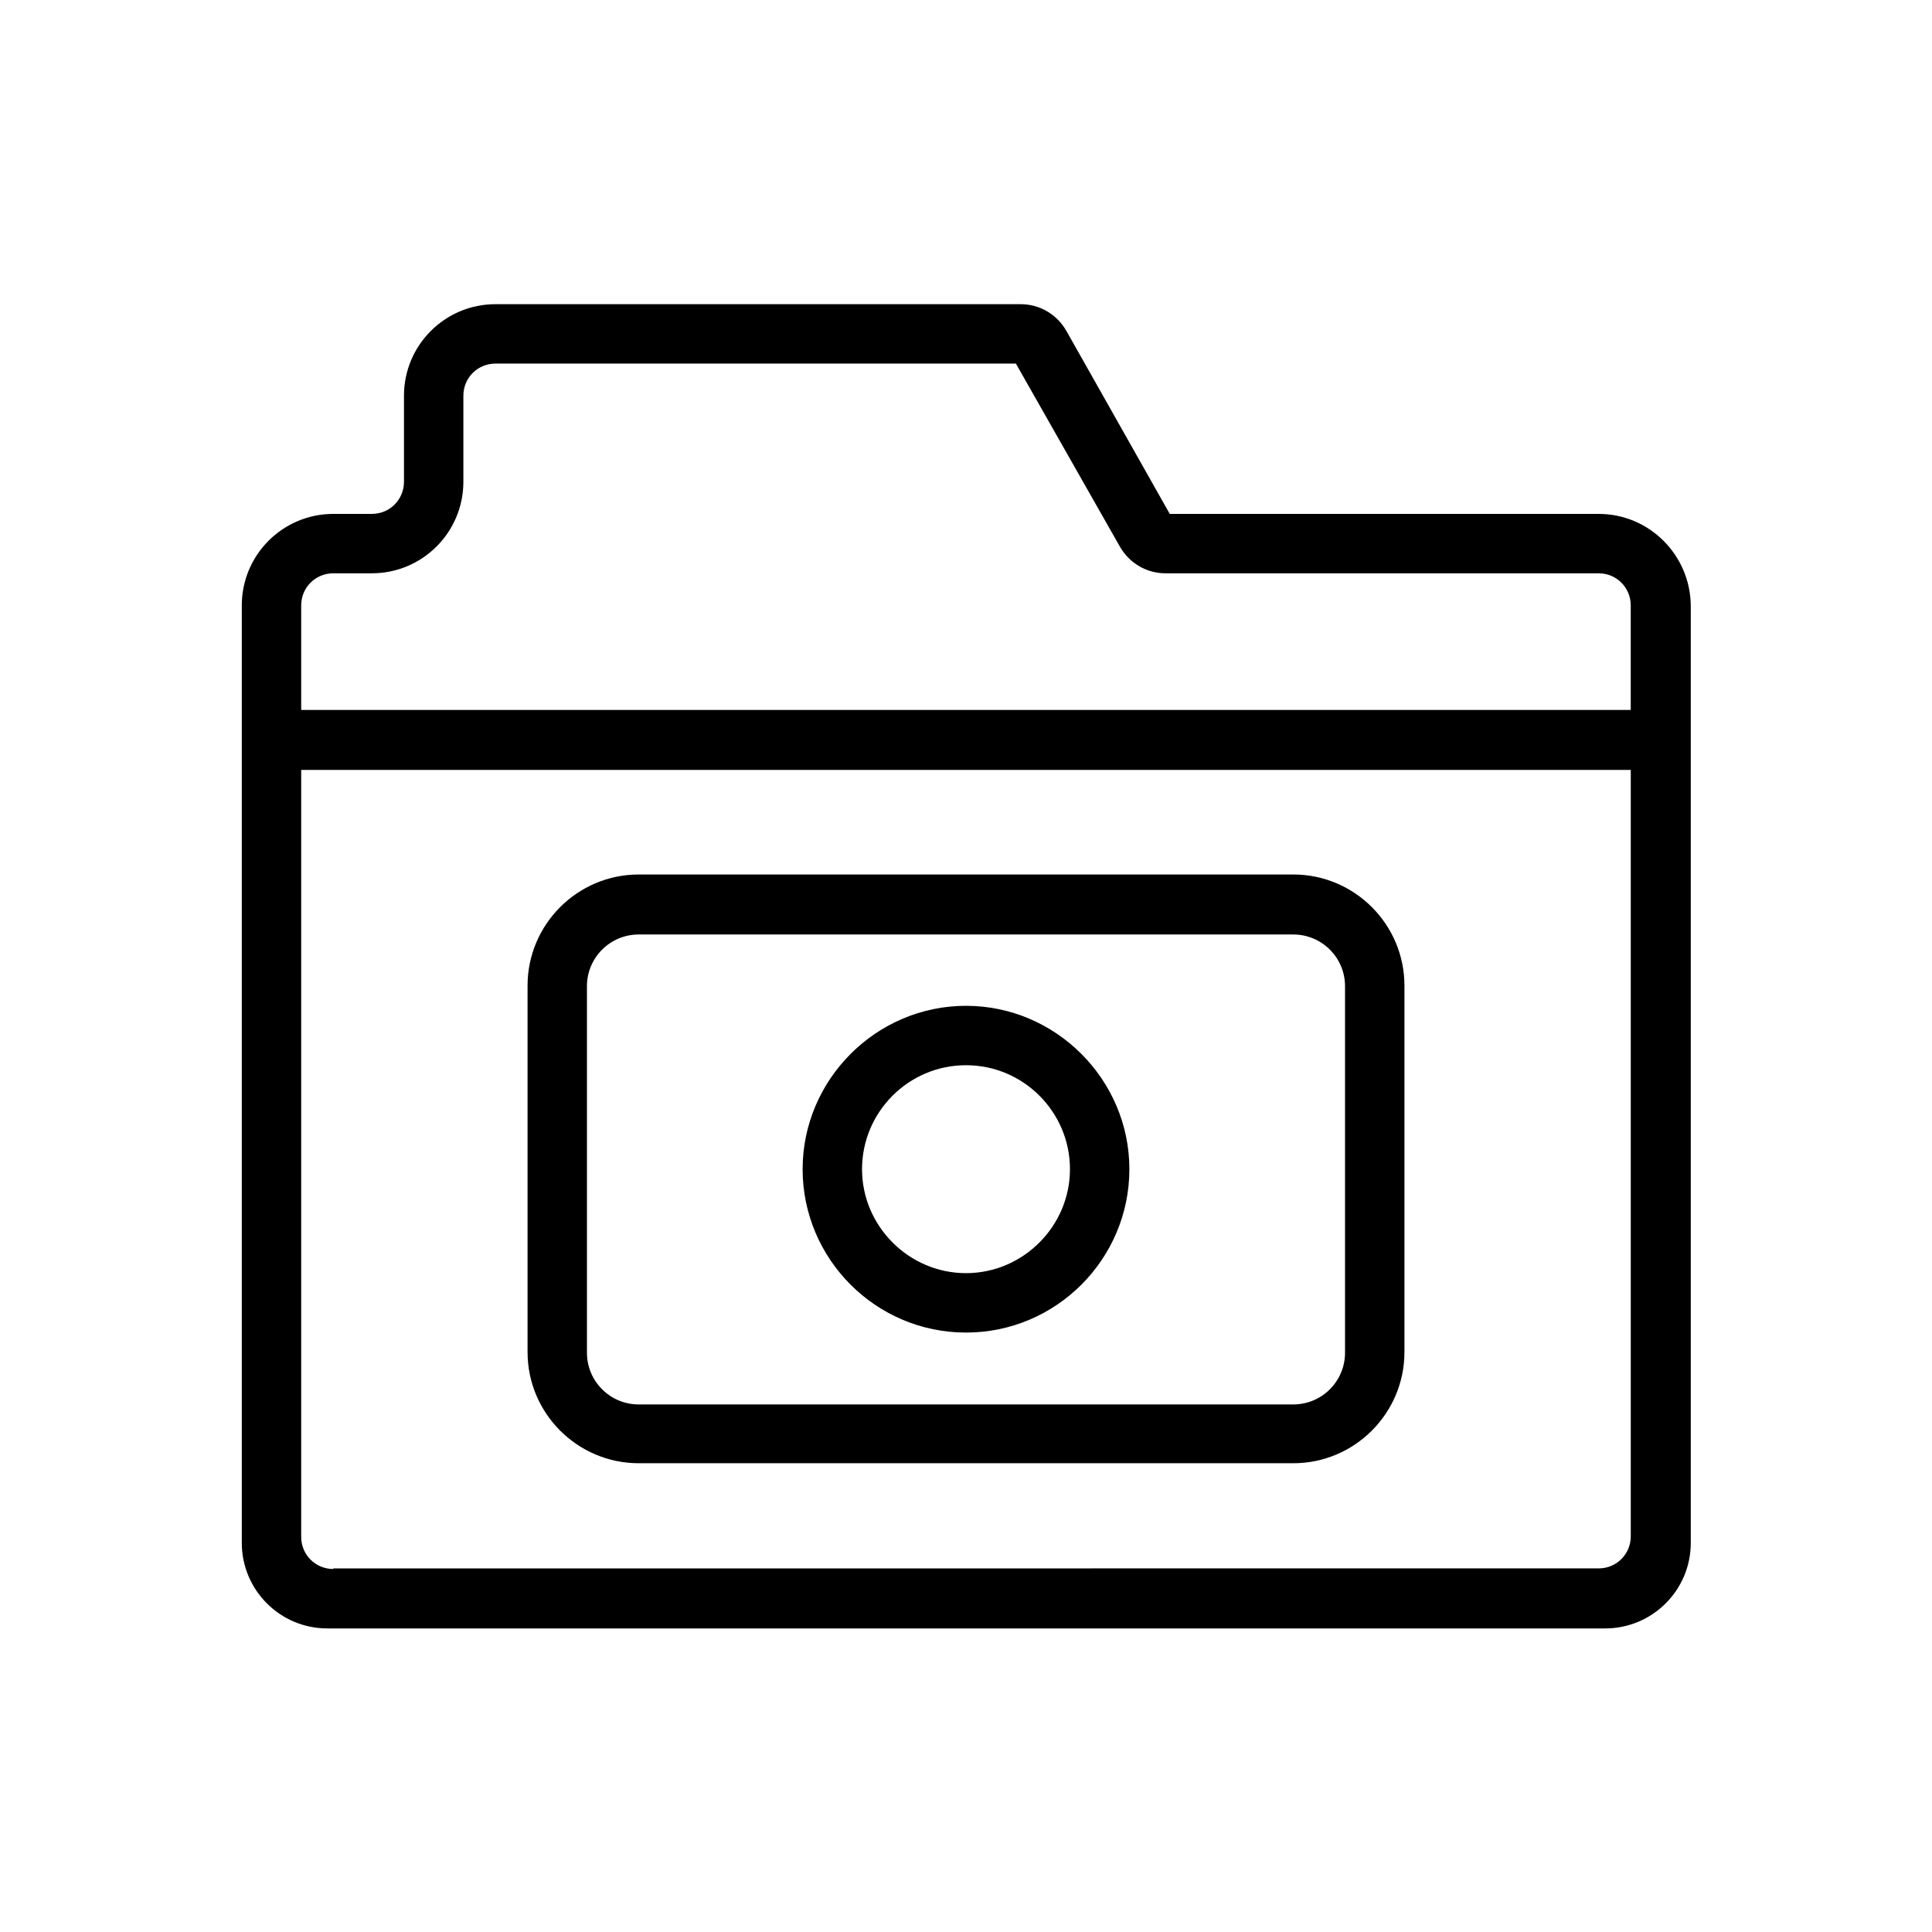
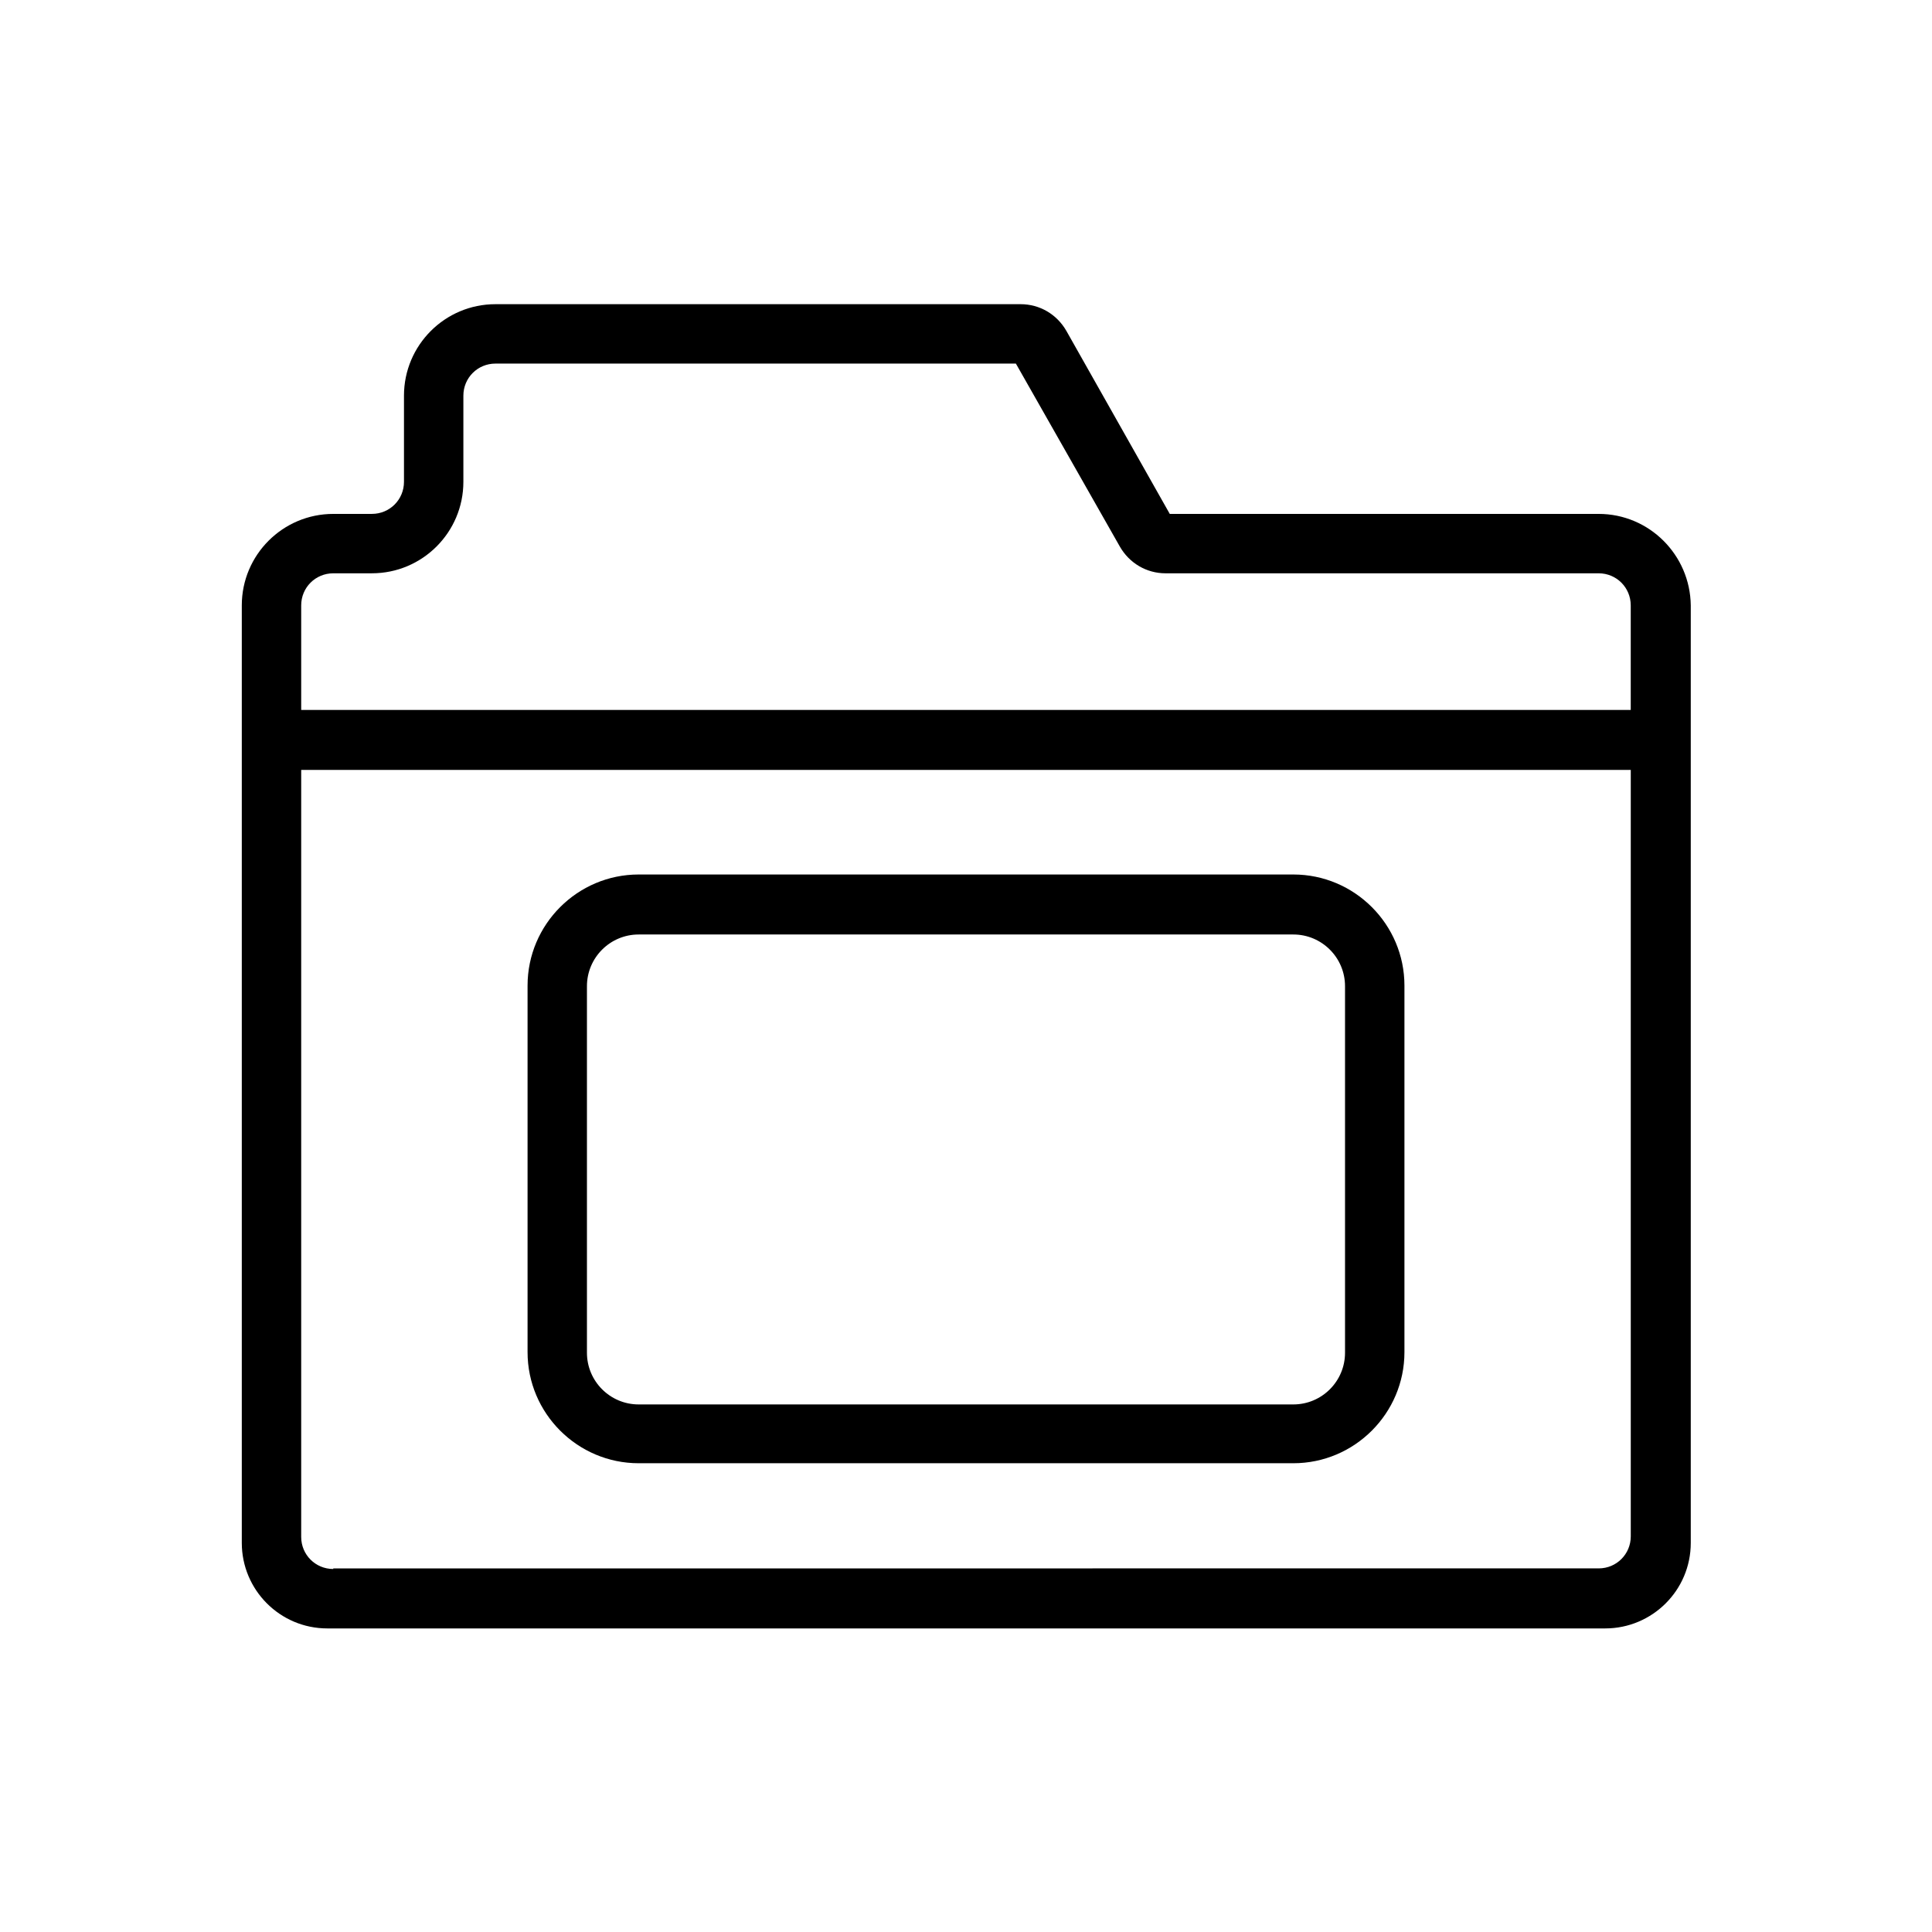
<svg xmlns="http://www.w3.org/2000/svg" fill="#000000" width="800px" height="800px" version="1.1" viewBox="144 144 512 512">
  <g>
    <path d="m567.67 280.19h-113.67l-27.395-48.492c-2.519-4.41-7.086-7.086-12.121-7.086h-139.18c-13.383 0-24.246 10.863-24.246 24.246v22.828c0 4.723-3.777 8.5-8.5 8.5l-10.234 0.004c-13.383 0-24.246 10.863-24.246 24.246v248.44c0 12.438 10.078 22.672 22.672 22.672h338.65c12.438 0 22.672-10.078 22.672-22.672v-248.44c-0.156-13.383-11.02-24.246-24.402-24.246zm-335.35 279.61c-4.723 0-8.5-3.777-8.5-8.5v-203.26h352.35v203.1c0 4.723-3.777 8.5-8.5 8.5l-335.35 0.004zm-8.5-227.5v-27.867c0-4.723 3.777-8.5 8.5-8.5l10.234-0.004c13.383 0 24.246-10.863 24.246-24.246v-22.828c0-4.723 3.777-8.5 8.5-8.5h137.92l27.551 48.492c2.519 4.41 7.086 7.086 12.121 7.086h114.77c4.723 0 8.5 3.777 8.5 8.5v27.711l-352.34-0.004z" />
    <path d="m486.75 375.75h-173.5c-16.215 0-29.441 13.227-29.441 29.441v97.141c0 16.215 13.227 29.441 29.441 29.441h173.5c16.215 0 29.441-13.227 29.441-29.441v-97.141c0-16.219-13.227-29.441-29.441-29.441zm13.695 126.74c0 7.559-6.141 13.699-13.699 13.699h-173.5c-7.559 0-13.699-6.141-13.699-13.699v-97.141c0-7.559 6.141-13.699 13.699-13.699h173.5c7.559 0 13.699 6.141 13.699 13.699z" />
-     <path d="m400 410.55c-23.773 0-43.297 19.523-43.297 43.297s19.363 43.297 43.297 43.297c23.93 0 43.297-19.523 43.297-43.297-0.004-23.773-19.523-43.297-43.297-43.297zm0 70.848c-15.113 0-27.551-12.438-27.551-27.551s12.281-27.551 27.551-27.551c15.273 0 27.551 12.438 27.551 27.551s-12.438 27.551-27.551 27.551z" />
  </g>
</svg>